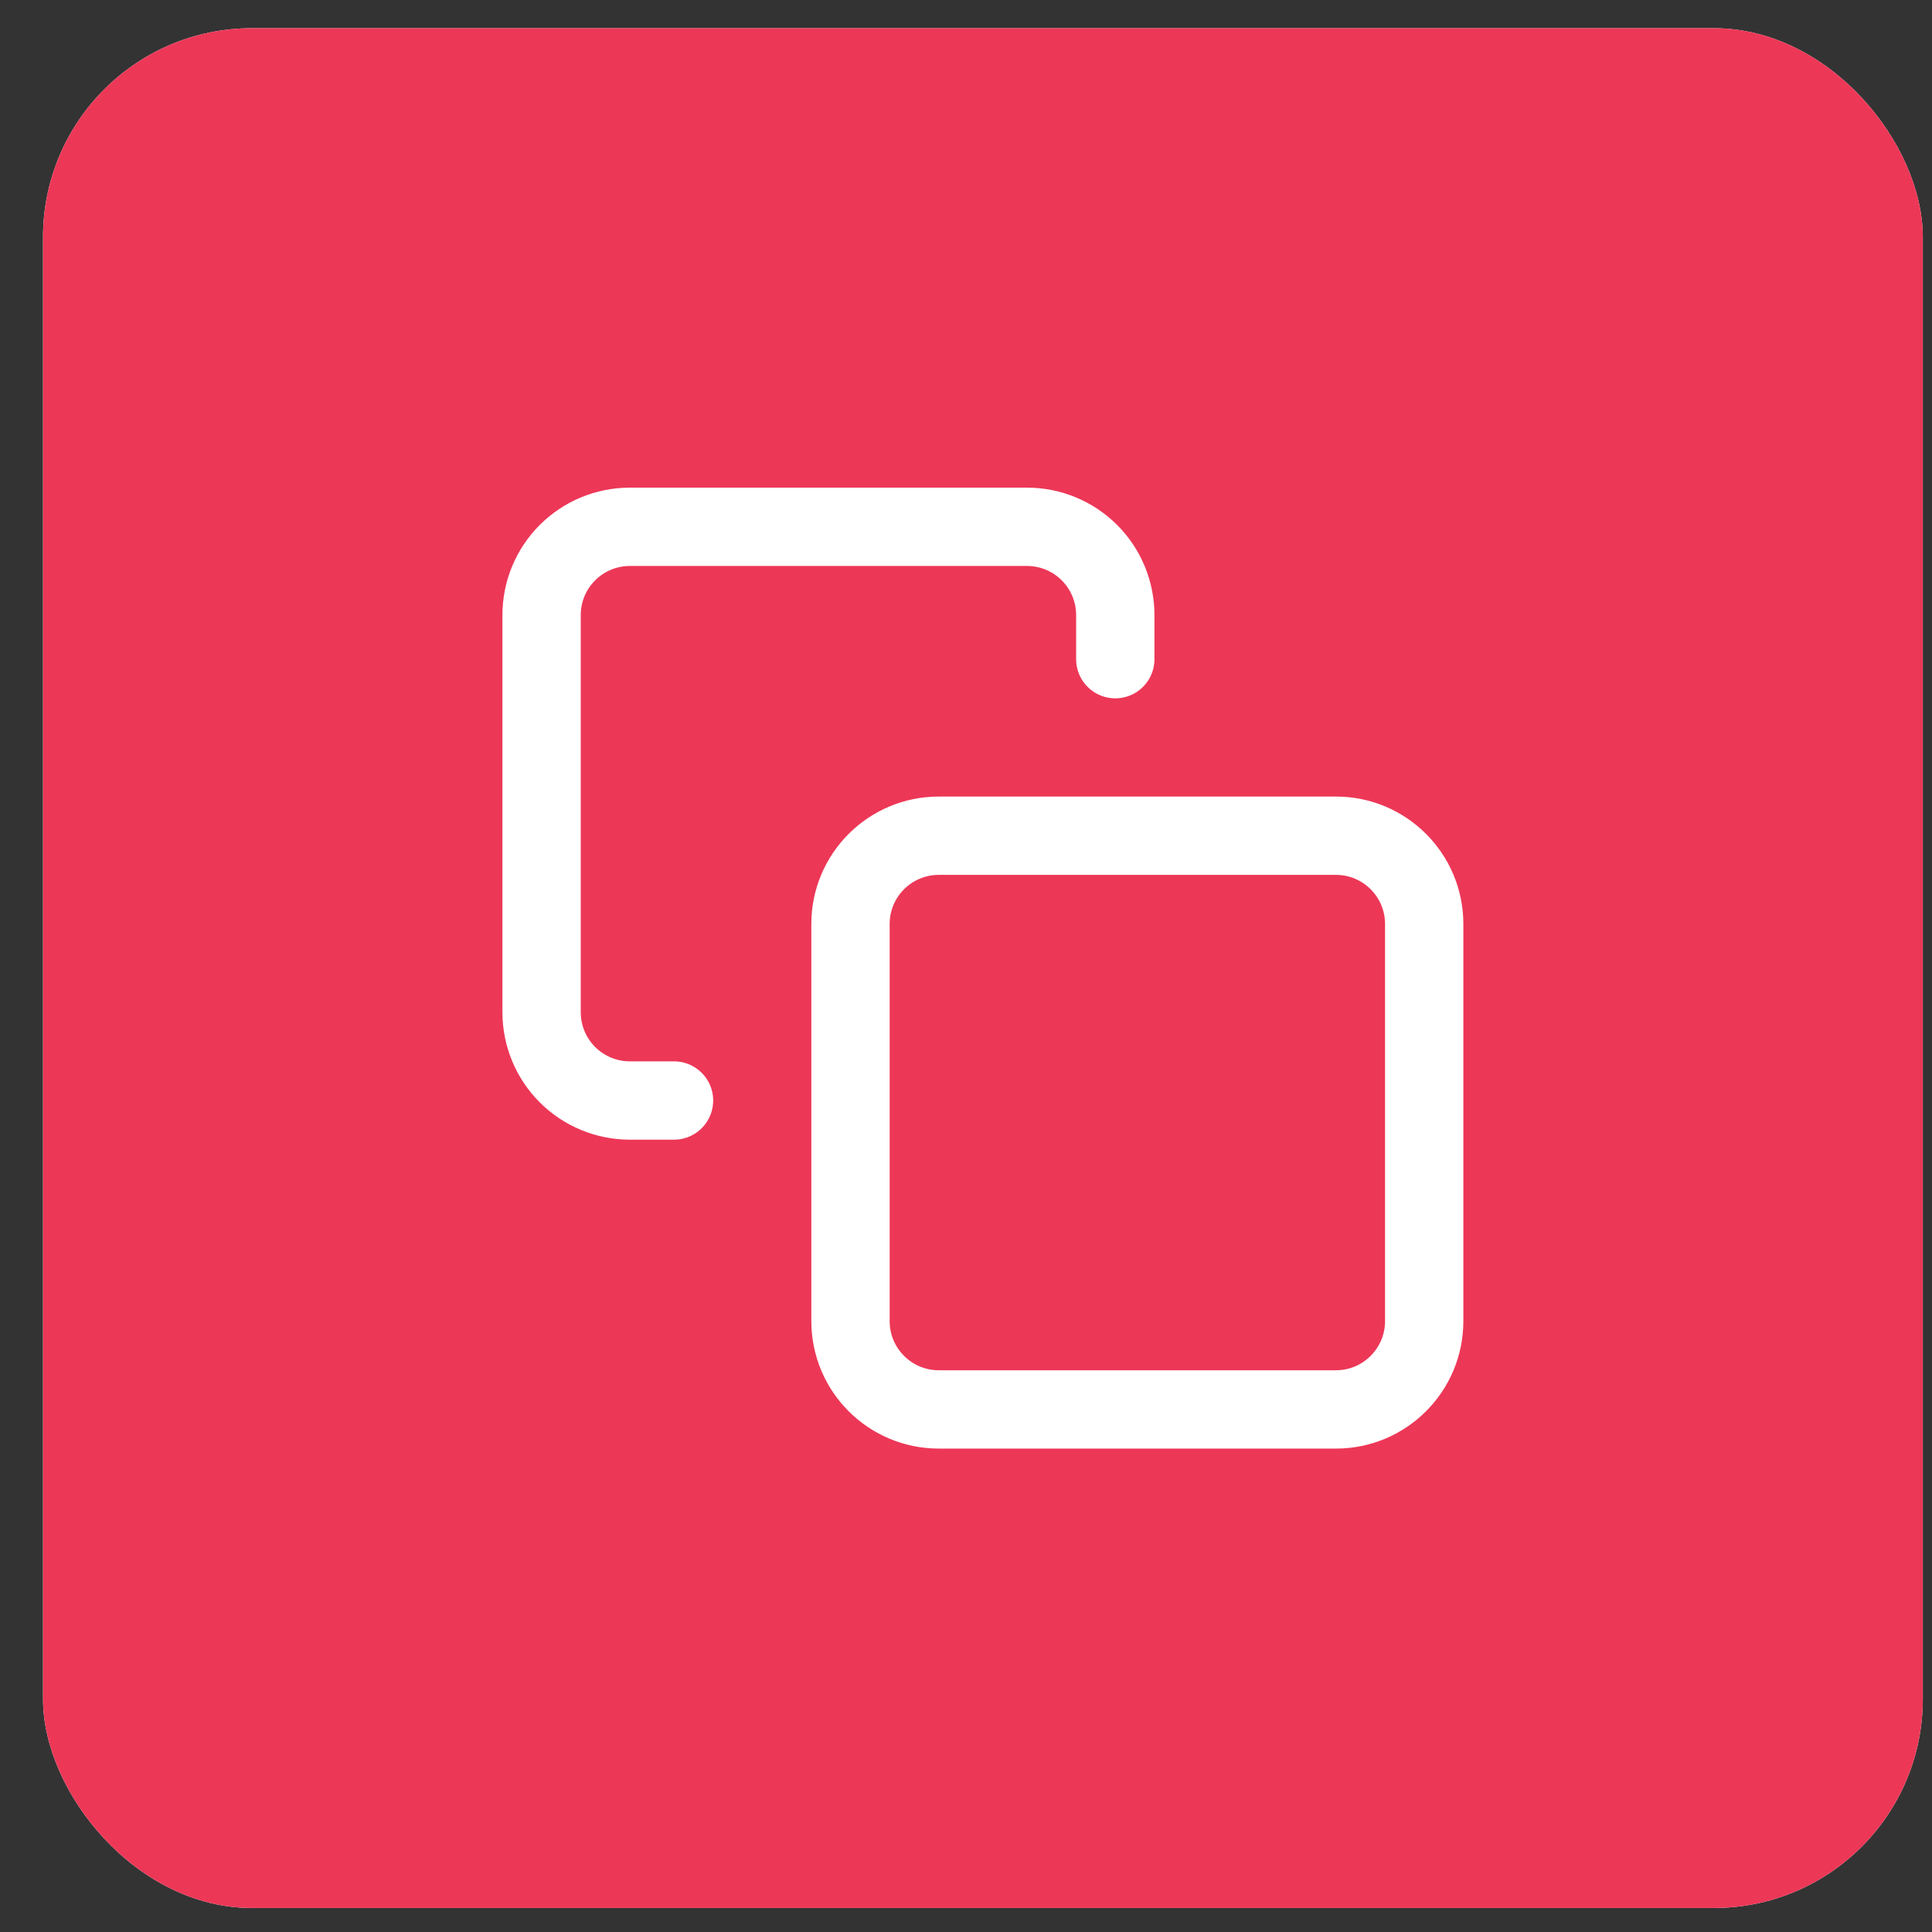
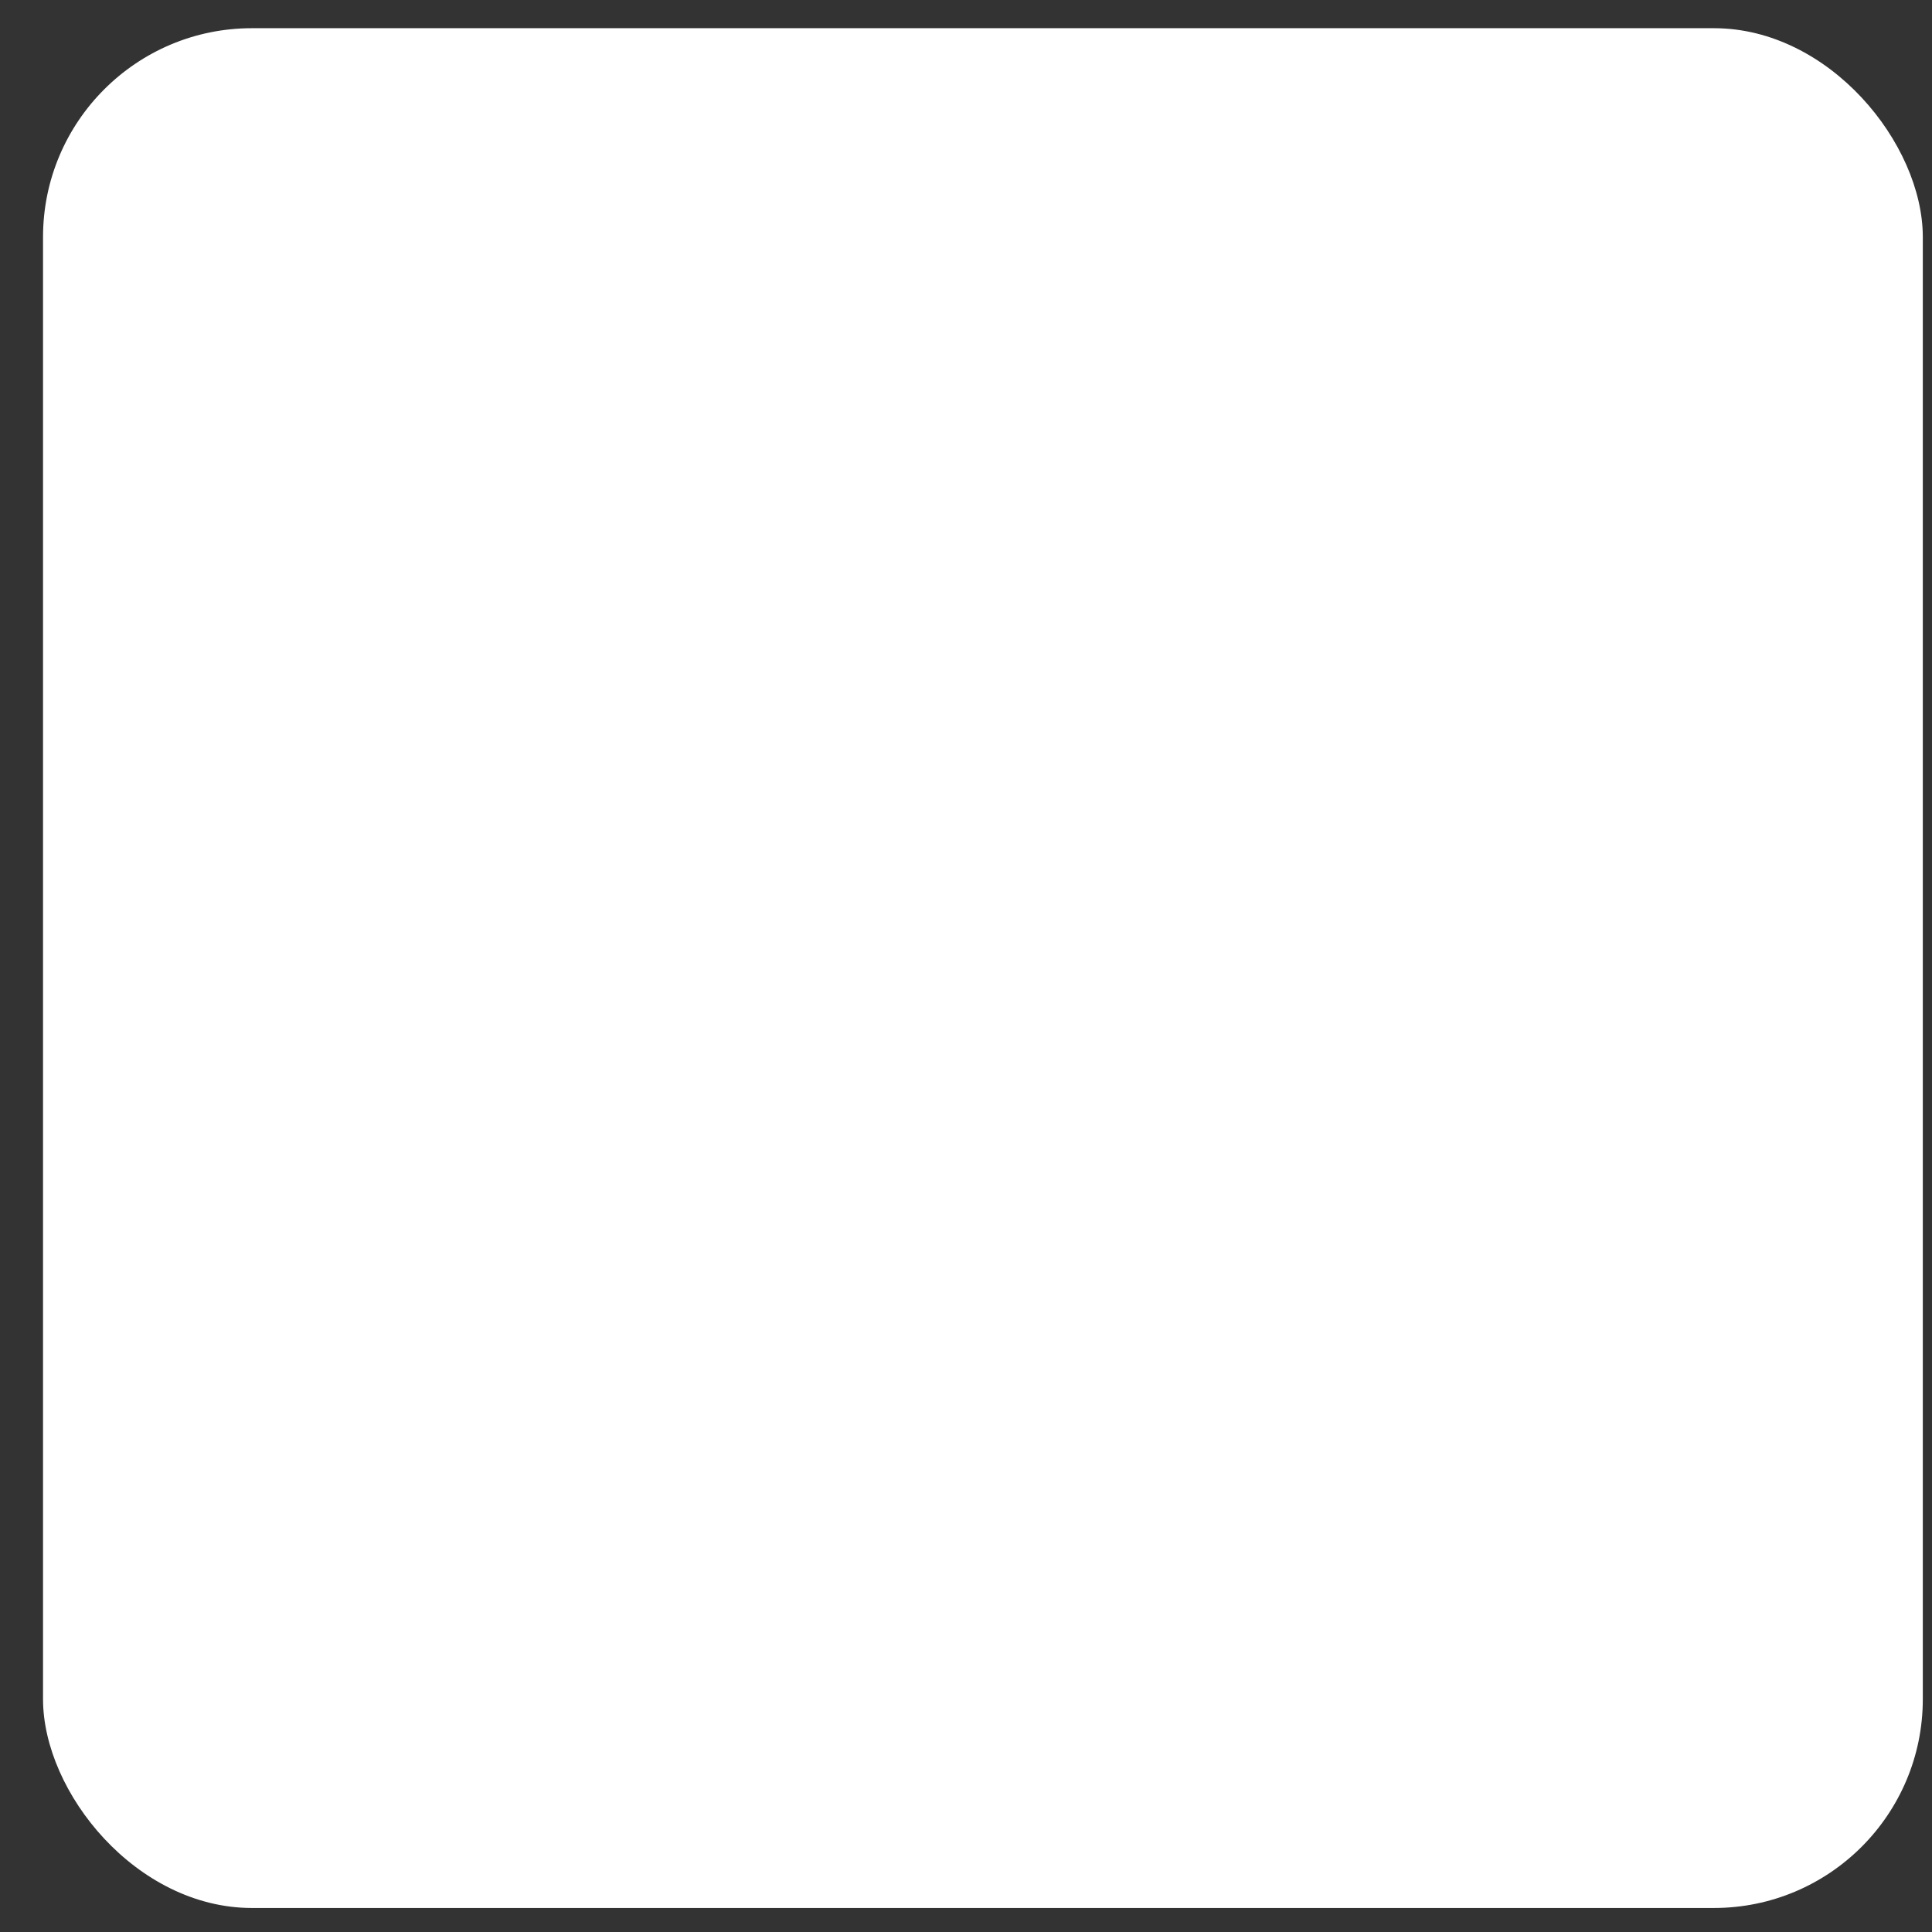
<svg xmlns="http://www.w3.org/2000/svg" width="37" height="37" viewBox="0 0 37 37" fill="none">
  <rect x="0" y="0" width="37" height="37" fill="#333333" stroke="none" />
  <rect x="0.824" y="0.54" width="36" height="36" rx="4" fill="white" />
-   <rect x="0.824" y="0.54" width="36" height="36" rx="4" fill="#ED3757" />
-   <path d="M25.585 16.005H17.979C17.045 16.005 16.288 16.762 16.288 17.695V25.301C16.288 26.235 17.045 26.992 17.979 26.992H25.585C26.518 26.992 27.275 26.235 27.275 25.301V17.695C27.275 16.762 26.518 16.005 25.585 16.005Z" stroke="white" stroke-width="1.5" stroke-linecap="round" stroke-linejoin="round" />
-   <path d="M12.908 21.076H12.062C11.614 21.076 11.184 20.898 10.867 20.581C10.55 20.264 10.372 19.834 10.372 19.385V11.779C10.372 11.331 10.55 10.901 10.867 10.584C11.184 10.267 11.614 10.089 12.062 10.089H19.669C20.117 10.089 20.547 10.267 20.864 10.584C21.181 10.901 21.359 11.331 21.359 11.779V12.624" stroke="white" stroke-width="1.5" stroke-linecap="round" stroke-linejoin="round" />
</svg>